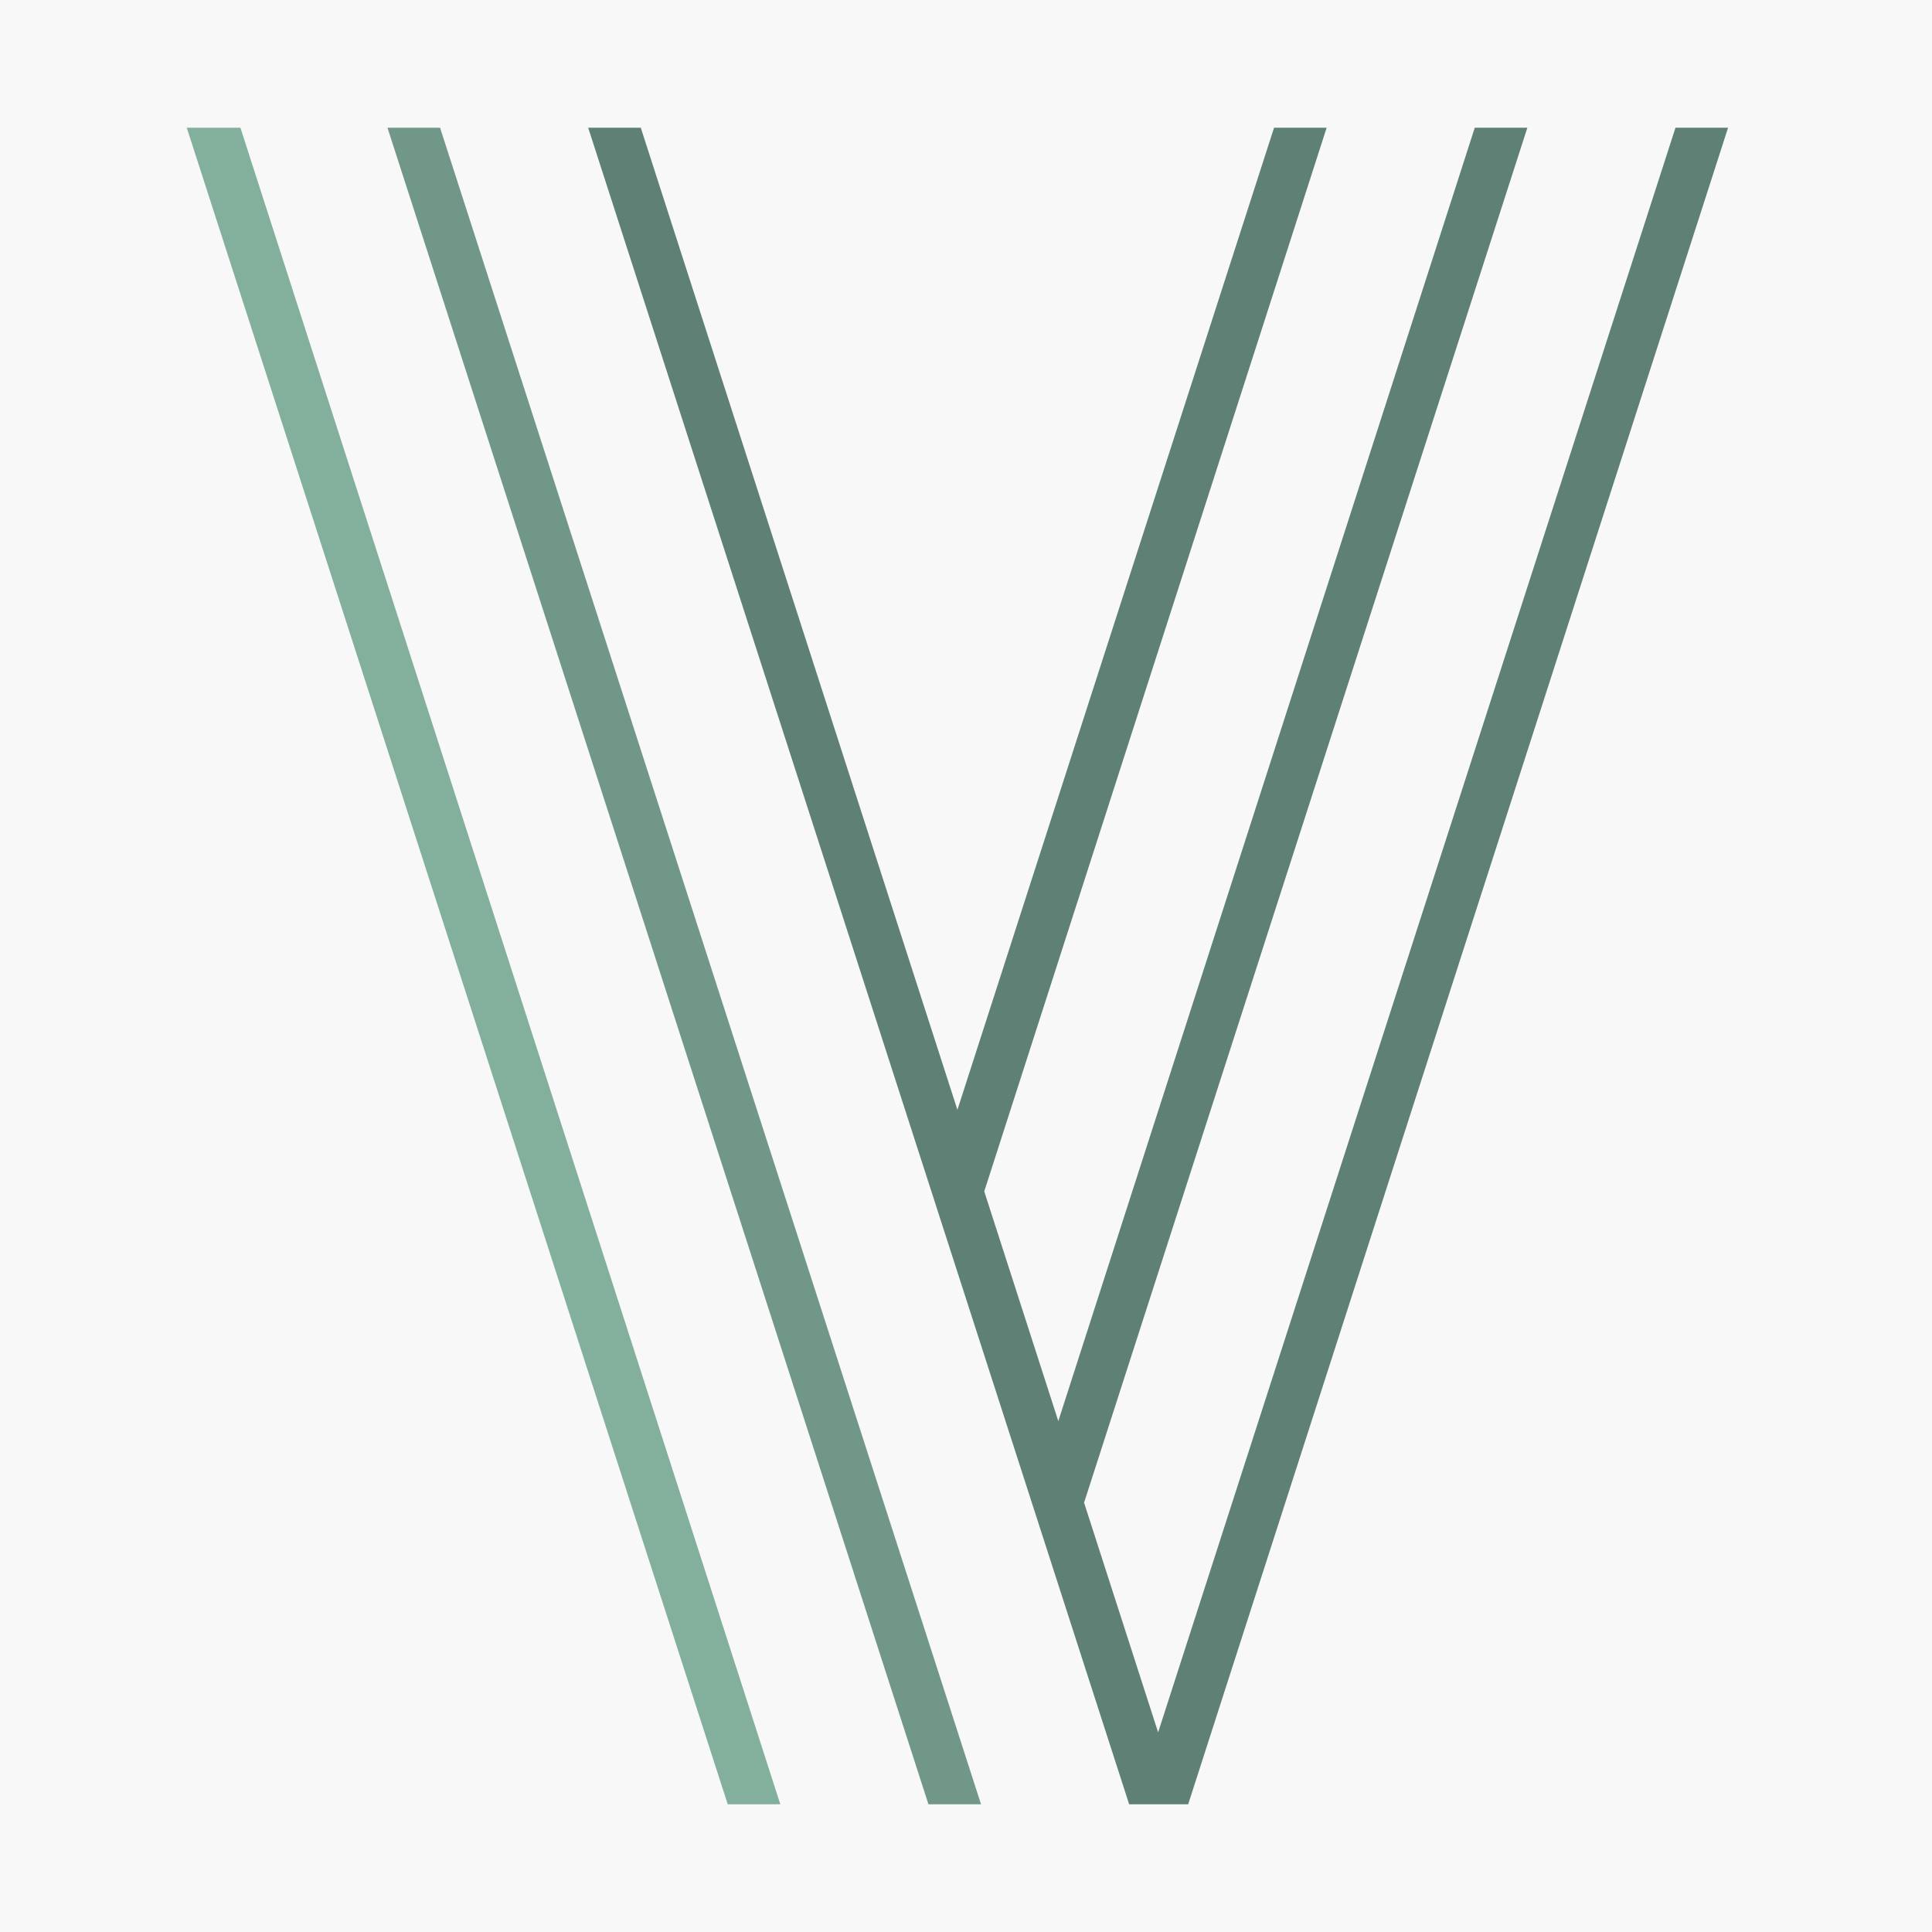
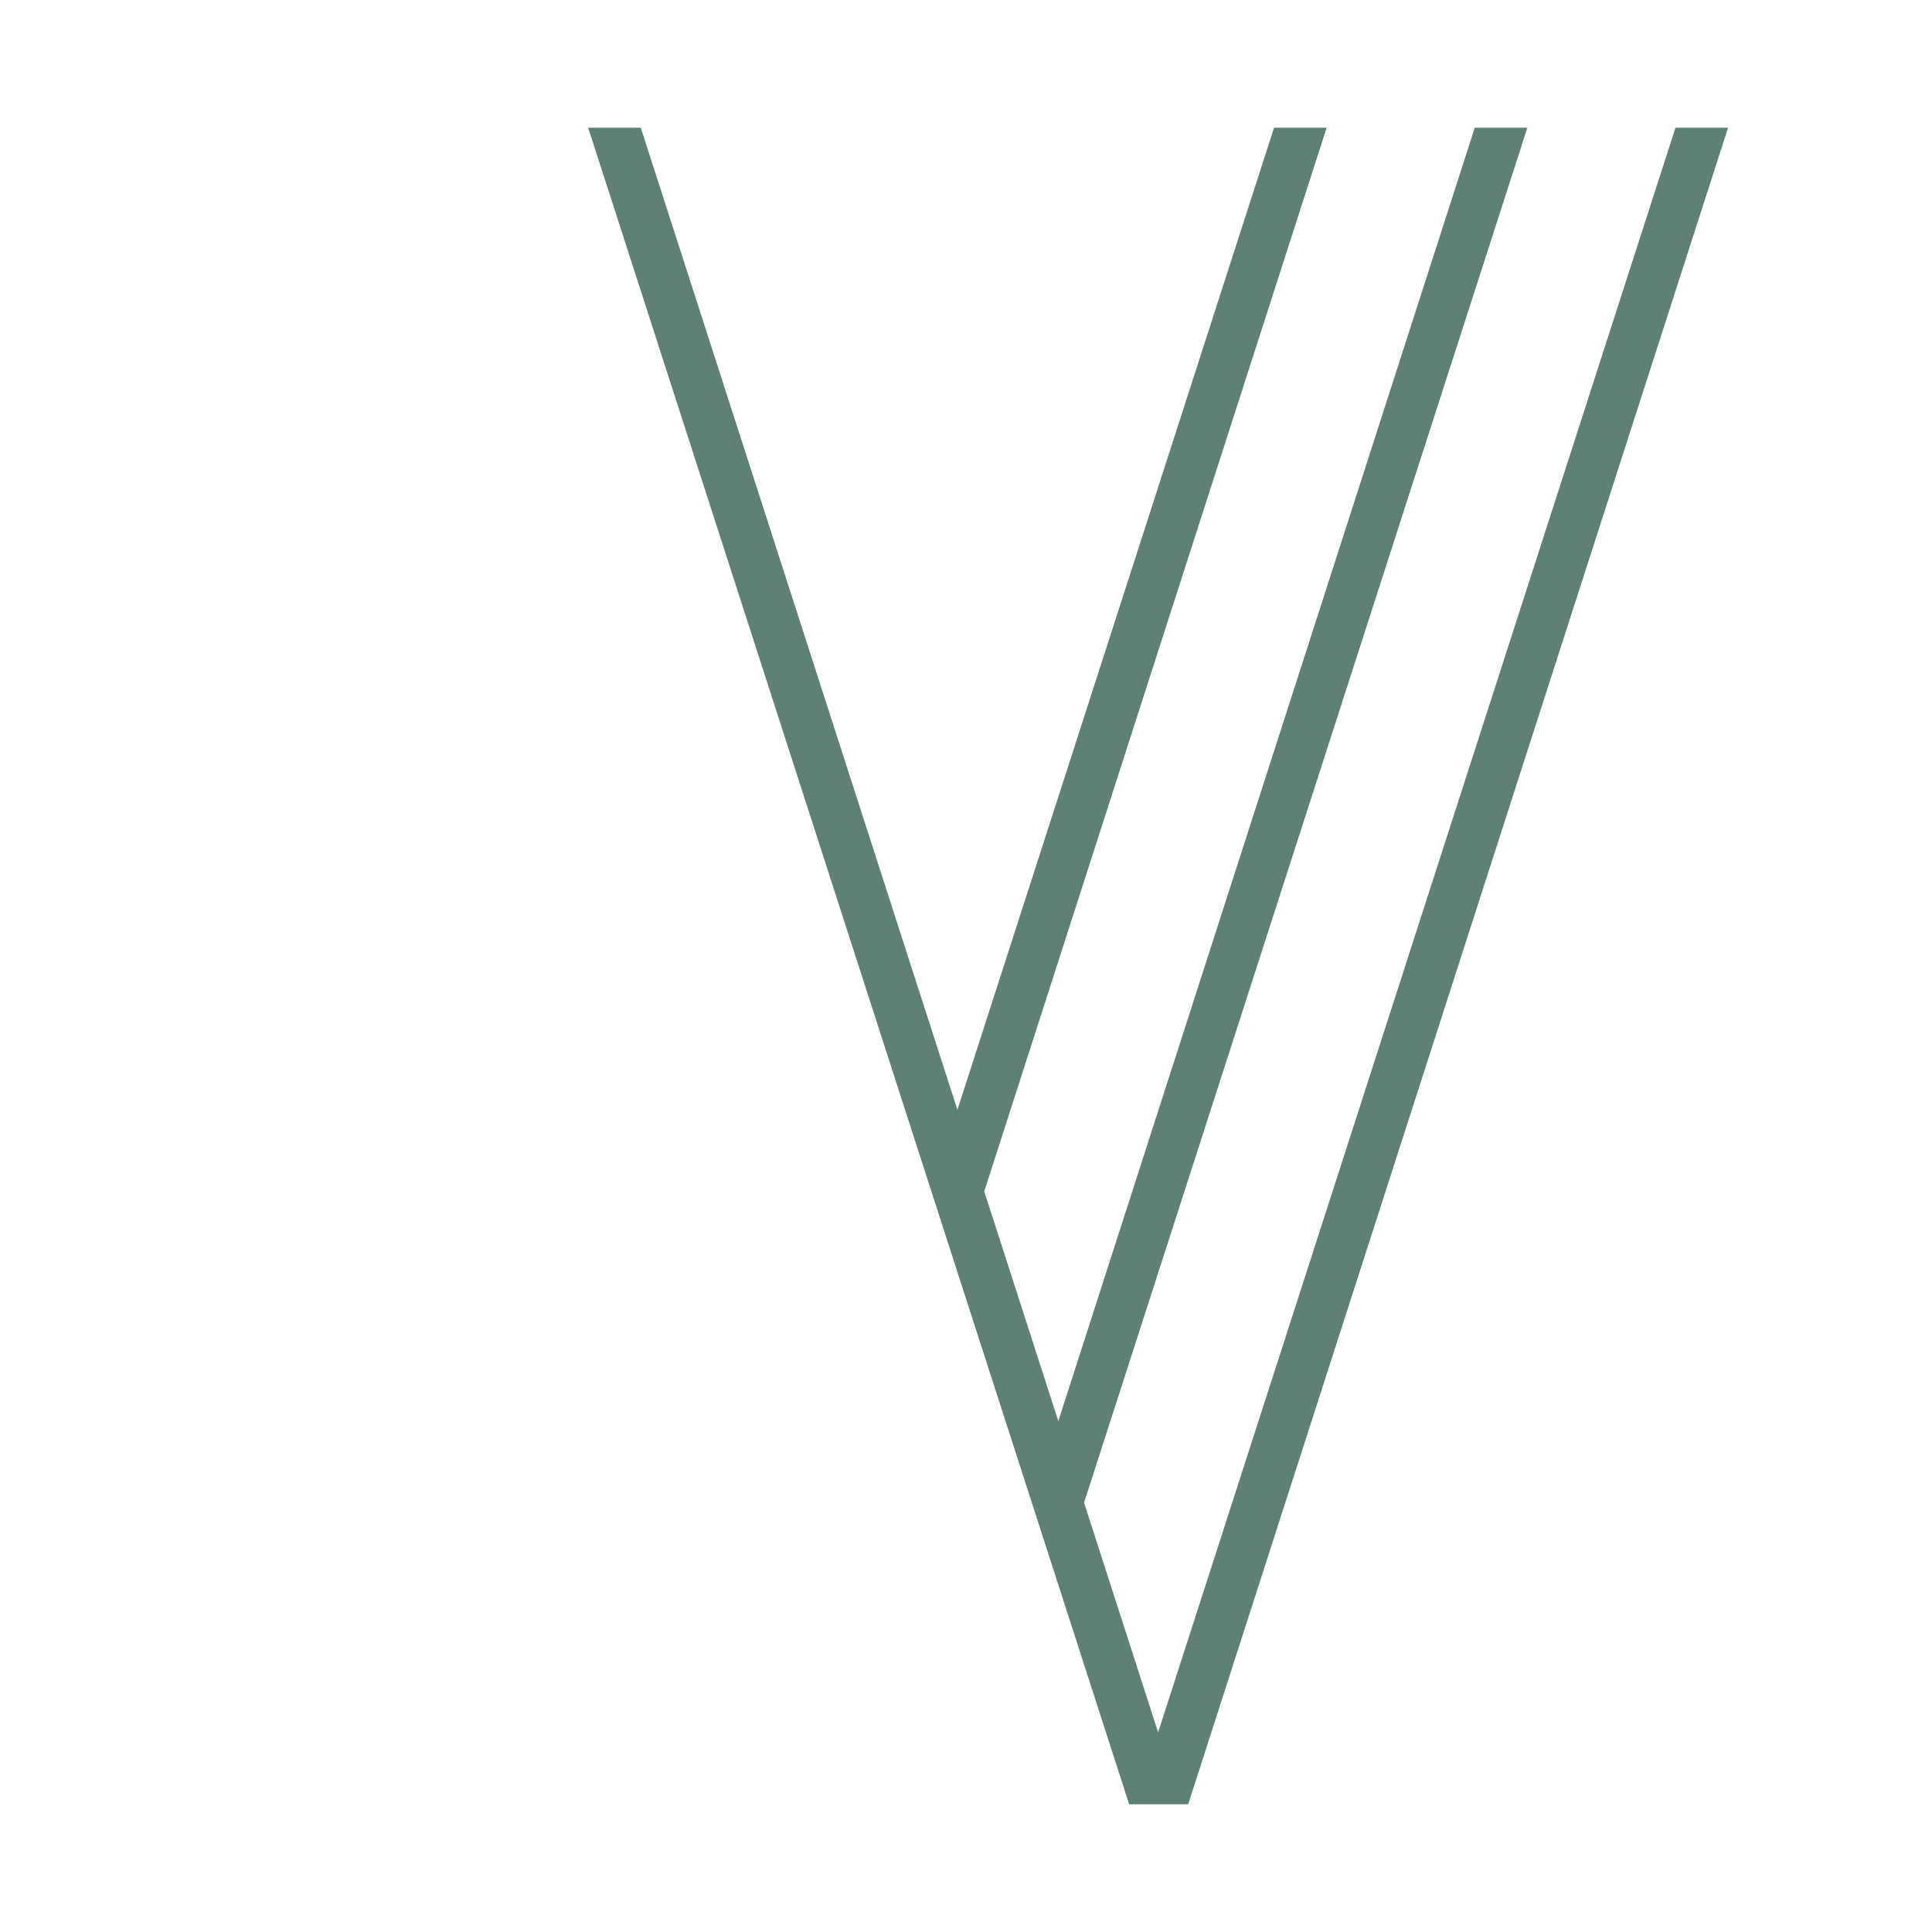
<svg xmlns="http://www.w3.org/2000/svg" id="Ebene_1" version="1.1" viewBox="0 0 180 180">
  <defs>
    <style>
      .st0 {
        fill: #709788;
      }

      .st1 {
        fill: #f8f8f8;
      }

      .st2 {
        fill: #5f8074;
      }

      .st3 {
        fill: #83b09d;
      }
    </style>
  </defs>
-   <rect class="st1" width="180" height="180" />
  <polygon class="st2" points="110.7 168.1 161 11.9 156.1 11.9 107.9 161.4 101 140 142.3 11.9 137.4 11.9 98.6 132.4 91.7 111 123.6 11.9 118.7 11.9 89.2 103.4 59.7 11.9 54.8 11.9 105.2 168.1 110.7 168.1" />
-   <polygon class="st0" points="91.4 168.1 41 11.9 36.1 11.9 86.5 168.1 91.4 168.1" />
-   <polygon class="st3" points="72.7 168.1 22.4 11.9 17.4 11.9 67.8 168.1 72.7 168.1" />
</svg>